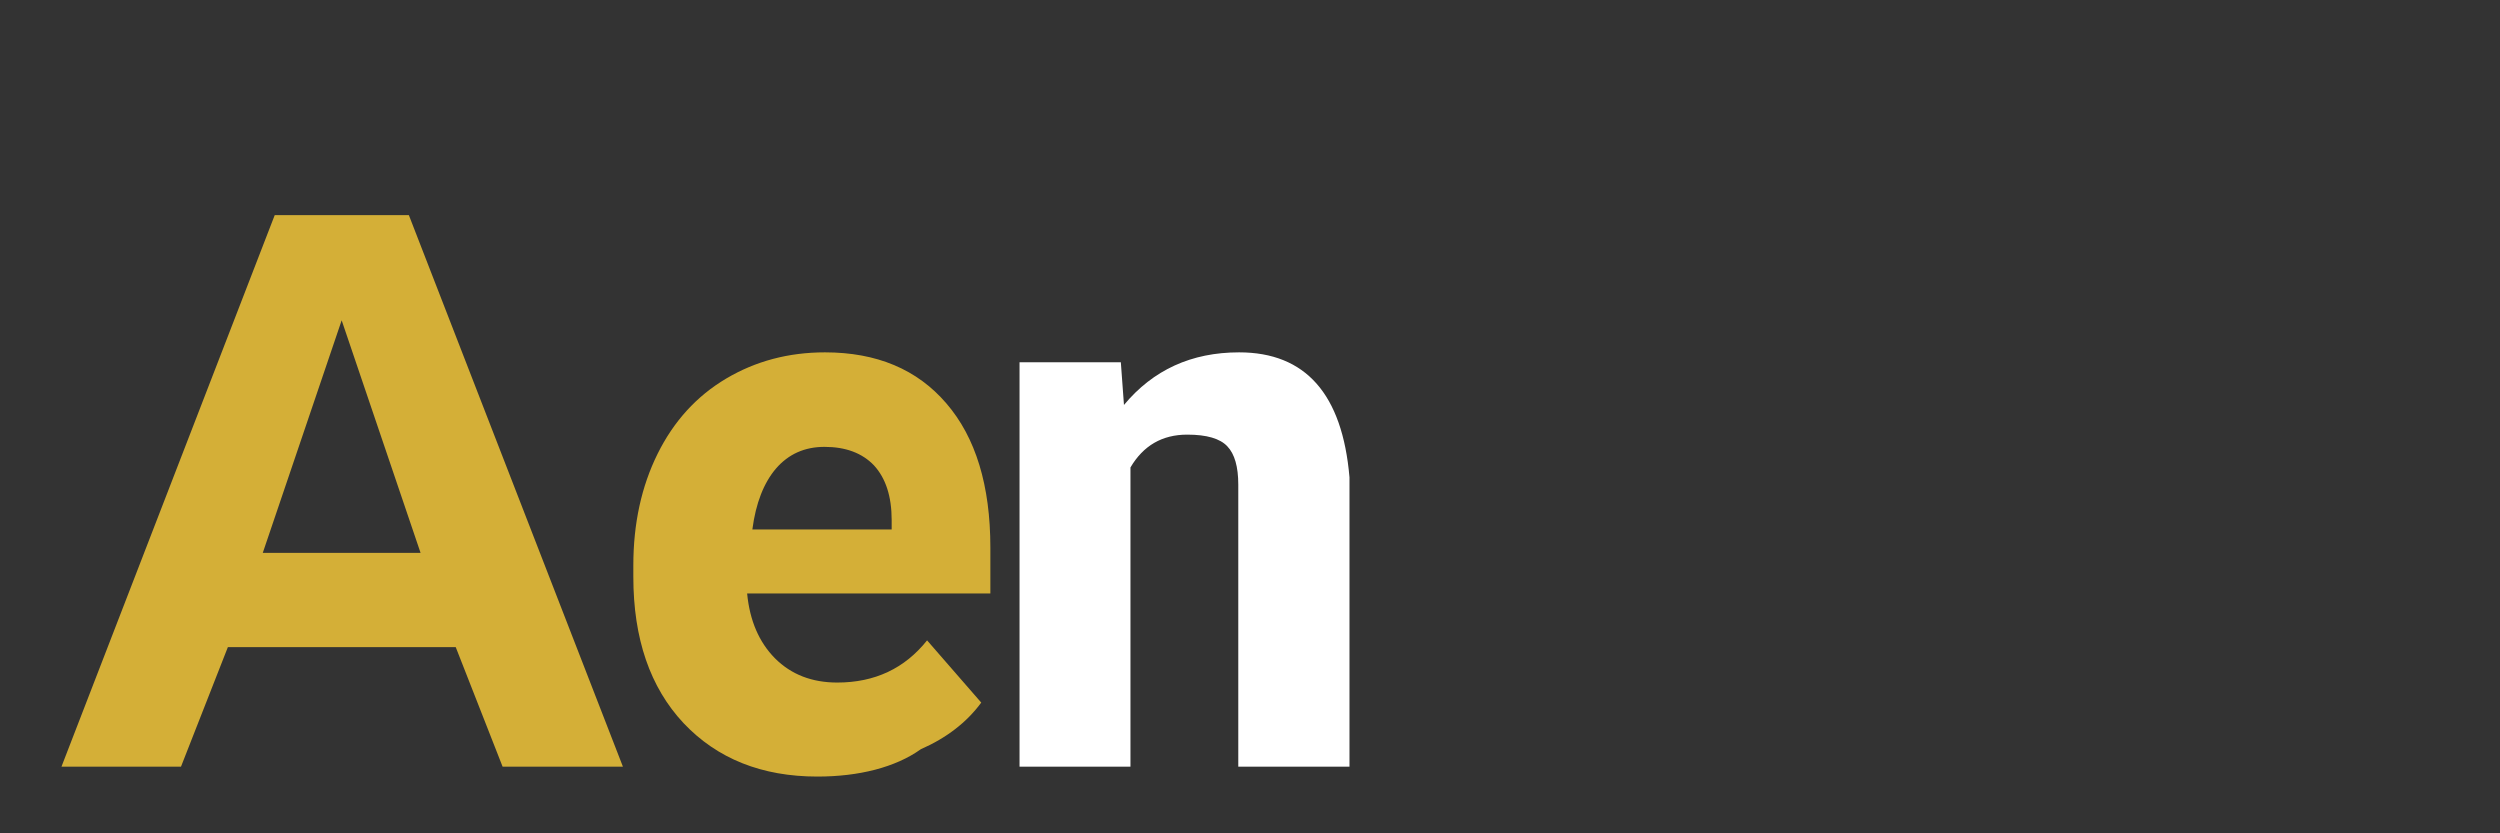
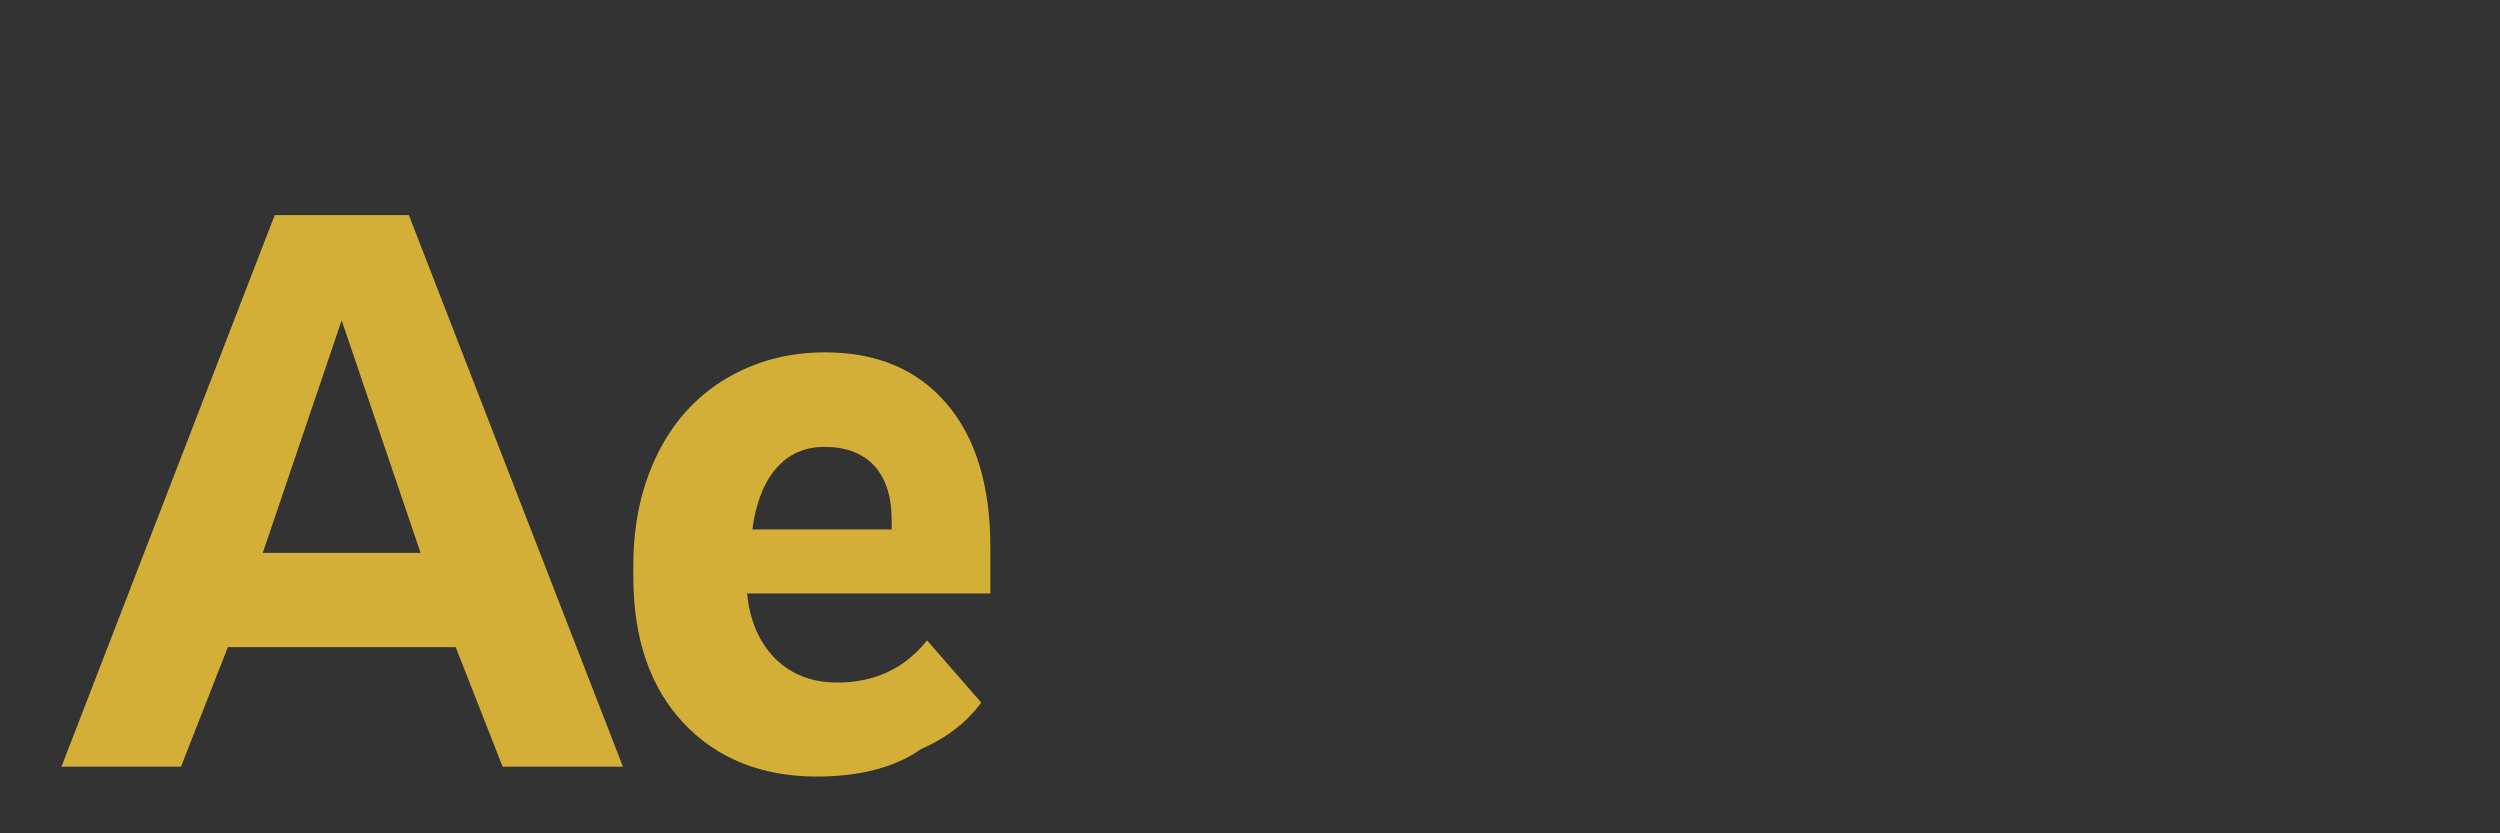
<svg xmlns="http://www.w3.org/2000/svg" width="150" height="50" viewBox="0 0 150 50" fill="none">
  <rect x="0" y="0" width="150" height="50" fill="#333333" stroke="none" />
  <path d="M27.344 38.828H13.672L10.859 46H3.688L16.484 12.906H24.531L37.375 46H30.156L27.344 38.828ZM15.766 33.172H25.234L20.5 19.219L15.766 33.172Z" fill="#D4AF37" />
  <path d="M49.047 46.594C45.714 46.594 43.036 45.526 41.016 43.391C39.005 41.245 38 38.318 38 34.609V33.922C38 31.422 38.484 29.193 39.453 27.234C40.422 25.276 41.792 23.771 43.562 22.719C45.333 21.667 47.312 21.141 49.5 21.141C52.604 21.141 55.031 22.161 56.781 24.203C58.542 26.245 59.422 29.13 59.422 32.859V35.609H44.828C44.984 37.234 45.542 38.531 46.5 39.5C47.469 40.469 48.714 40.953 50.234 40.953C52.484 40.953 54.281 40.109 55.625 38.422L58.875 42.156C58 43.344 56.792 44.276 55.25 44.953C53.719 46.047 51.521 46.594 49.047 46.594ZM49.469 26.812C48.281 26.812 47.312 27.245 46.562 28.109C45.823 28.974 45.349 30.193 45.141 31.766H53.5V31.203C53.5 29.787 53.146 28.693 52.438 27.922C51.729 27.182 50.74 26.812 49.469 26.812Z" fill="#D4AF37" />
-   <path d="M67.25 21.734L67.438 24.297C69.188 22.193 71.49 21.141 74.344 21.141C78.333 21.141 80.542 23.641 80.969 28.641V46H74.297V29.078C74.297 28.005 74.078 27.24 73.641 26.781C73.203 26.312 72.401 26.078 71.234 26.078C69.734 26.078 68.599 26.734 67.828 28.047V46H61.172V21.734H67.25Z" fill="white" />
</svg>